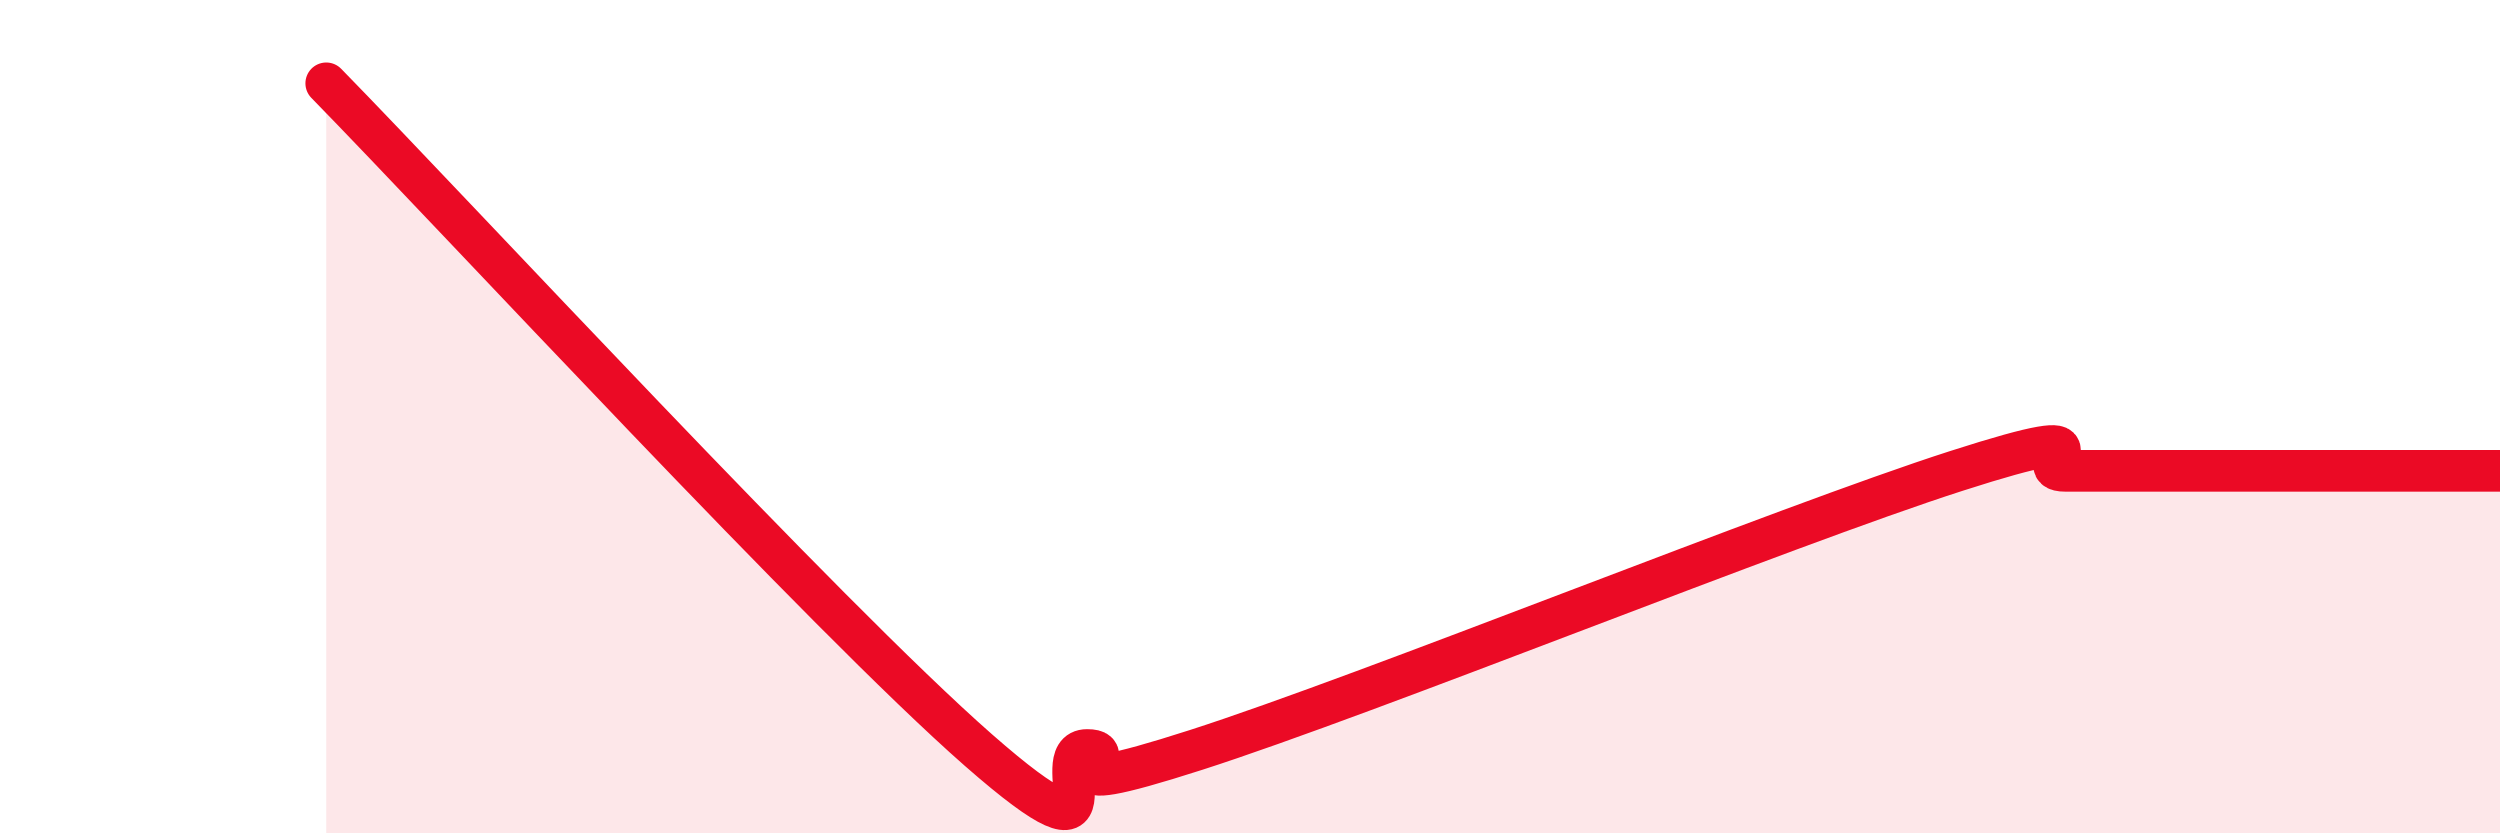
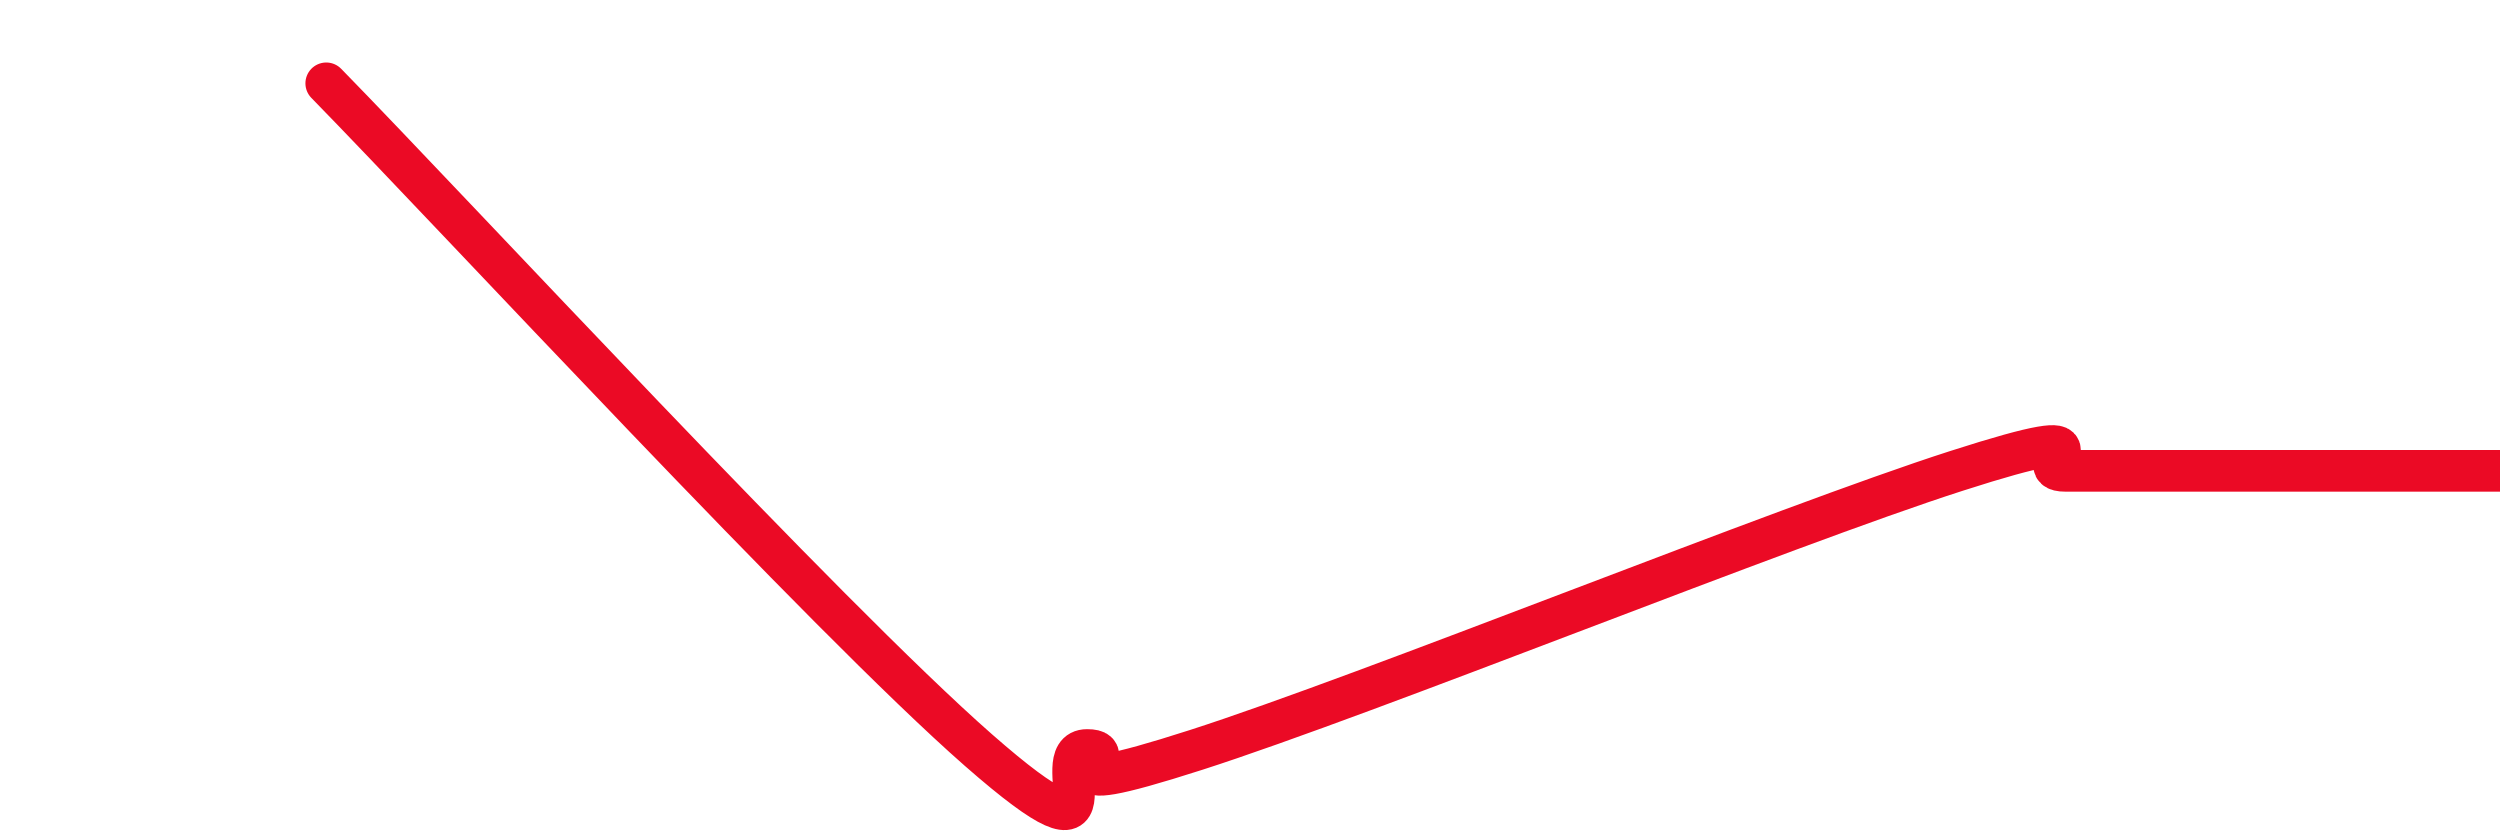
<svg xmlns="http://www.w3.org/2000/svg" width="60" height="20" viewBox="0 0 60 20">
-   <path d="M 7.83,2 C 10.96,5.2 19.83,14.8 23.48,18 C 27.13,21.2 25.05,18 26.09,18 C 27.13,18 24.53,19.34 28.7,18 C 32.87,16.66 42.79,12.64 46.96,11.3 C 51.13,9.96 48.53,11.3 49.57,11.3 C 50.61,11.3 51.13,11.3 52.17,11.3 C 53.21,11.3 53.74,11.3 54.78,11.3 C 55.82,11.3 56.35,11.3 57.39,11.3 C 58.43,11.3 59.48,11.3 60,11.3L60 20L7.83 20Z" fill="#EB0A25" opacity="0.1" stroke-linecap="round" stroke-linejoin="round" />
  <path d="M 7.83,2 C 10.96,5.2 19.83,14.8 23.48,18 C 27.13,21.2 25.05,18 26.09,18 C 27.13,18 24.53,19.34 28.7,18 C 32.87,16.66 42.79,12.64 46.96,11.3 C 51.13,9.96 48.53,11.3 49.57,11.3 C 50.61,11.3 51.13,11.3 52.17,11.3 C 53.21,11.3 53.74,11.3 54.78,11.3 C 55.82,11.3 56.35,11.3 57.39,11.3 C 58.43,11.3 59.48,11.3 60,11.3" stroke="#EB0A25" stroke-width="1" fill="none" stroke-linecap="round" stroke-linejoin="round" />
</svg>